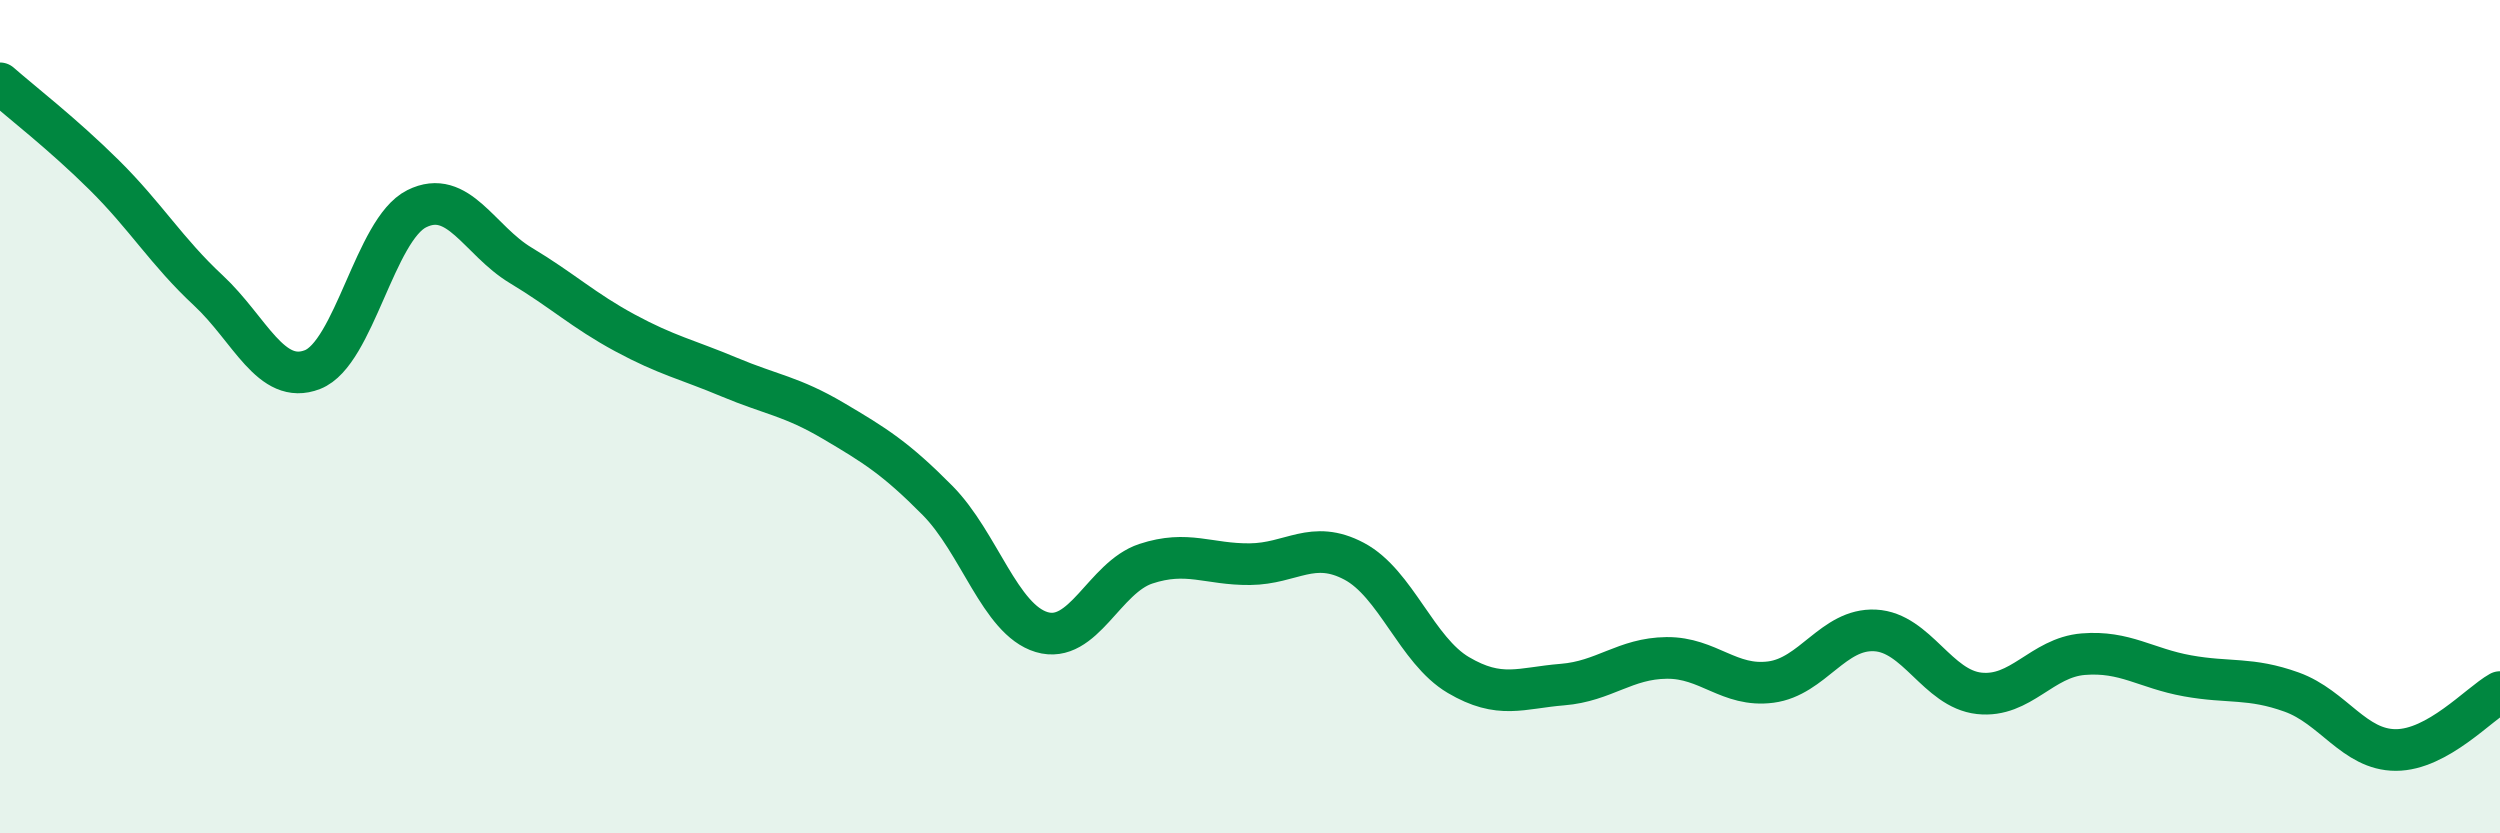
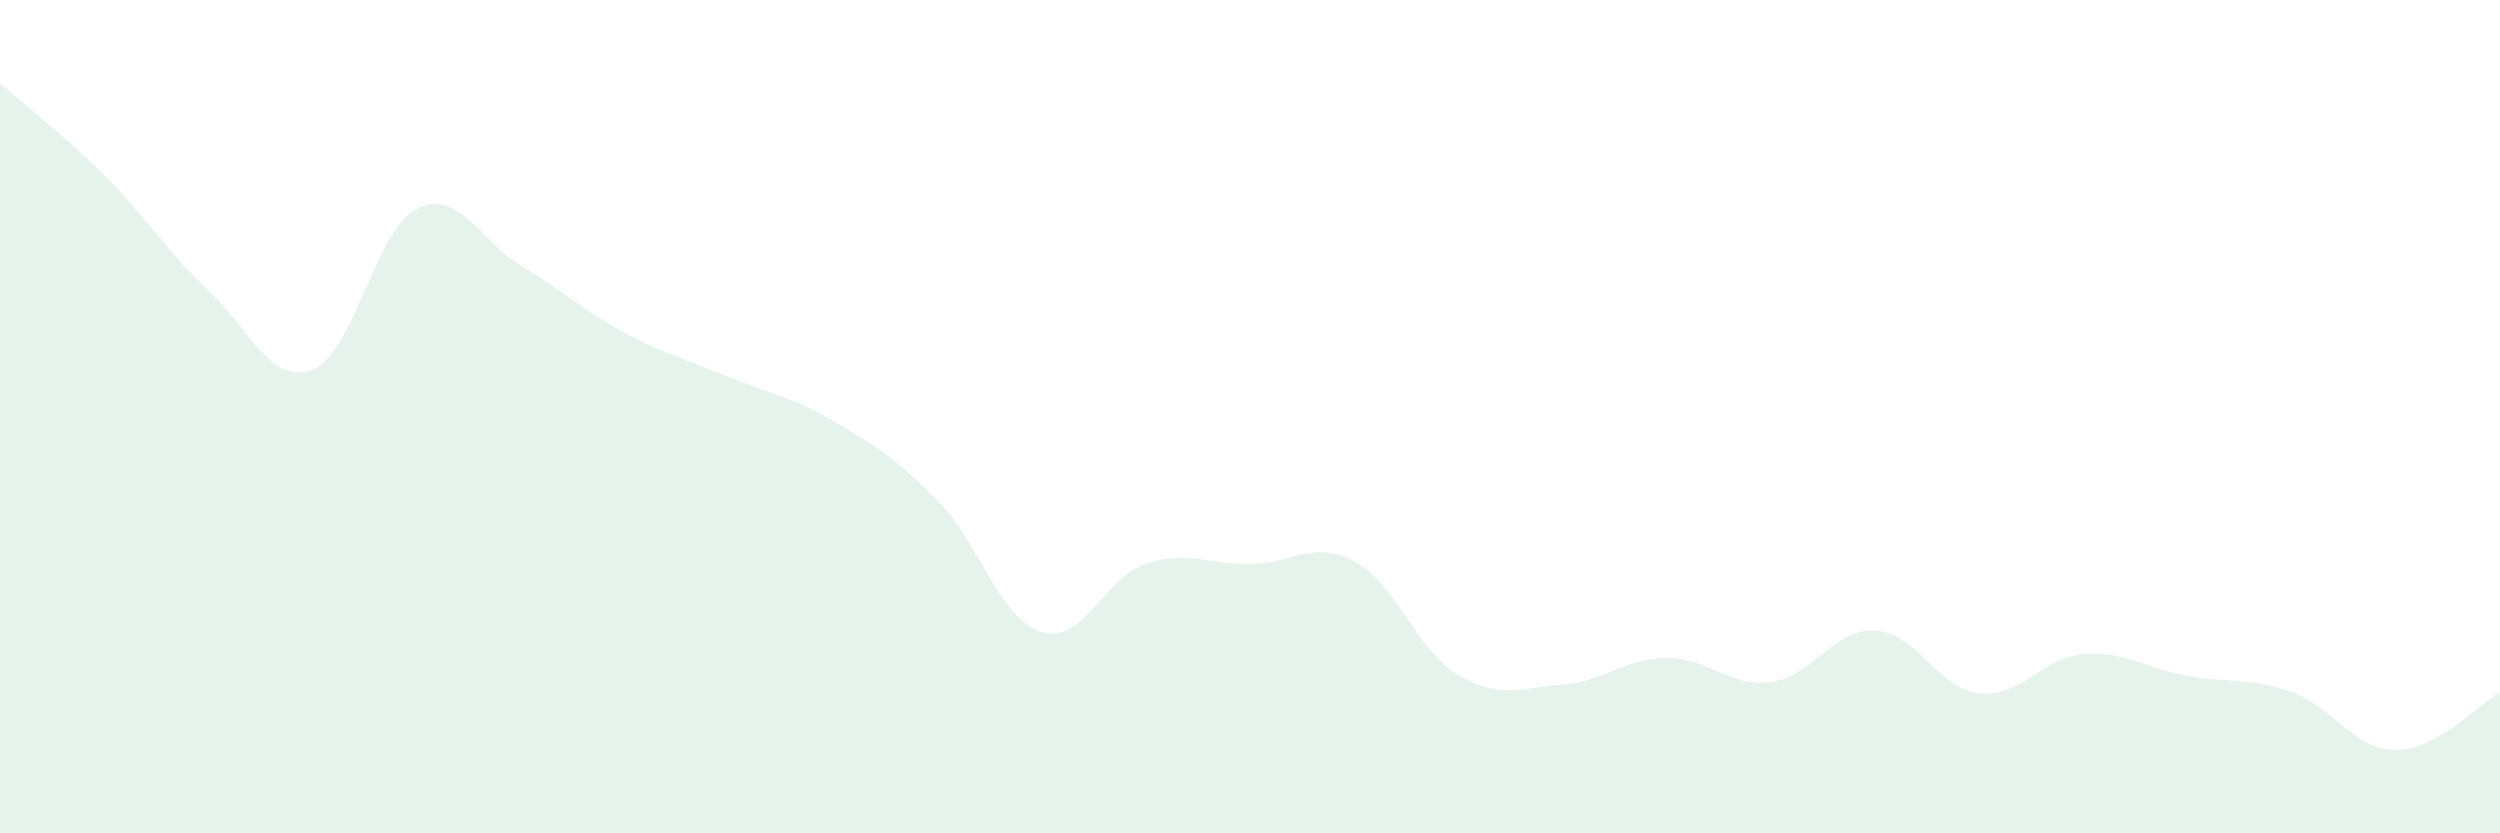
<svg xmlns="http://www.w3.org/2000/svg" width="60" height="20" viewBox="0 0 60 20">
  <path d="M 0,2 C 0.5,2.44 1.5,3.21 2.5,4.2 C 3.5,5.19 4,6.04 5,6.97 C 6,7.9 6.5,9.26 7.5,8.87 C 8.5,8.48 9,5.51 10,5.01 C 11,4.51 11.5,5.77 12.5,6.37 C 13.5,6.97 14,7.45 15,7.99 C 16,8.53 16.5,8.63 17.5,9.05 C 18.5,9.47 19,9.51 20,10.1 C 21,10.69 21.5,11 22.5,12.01 C 23.5,13.02 24,14.87 25,15.17 C 26,15.47 26.5,13.86 27.5,13.53 C 28.5,13.2 29,13.55 30,13.54 C 31,13.53 31.5,12.94 32.5,13.47 C 33.5,14 34,15.61 35,16.2 C 36,16.79 36.5,16.51 37.5,16.43 C 38.5,16.35 39,15.8 40,15.79 C 41,15.78 41.5,16.5 42.5,16.37 C 43.5,16.24 44,15.08 45,15.13 C 46,15.18 46.5,16.53 47.5,16.64 C 48.5,16.75 49,15.78 50,15.7 C 51,15.62 51.5,16.04 52.5,16.22 C 53.5,16.4 54,16.25 55,16.61 C 56,16.97 56.5,18 57.5,18 C 58.5,18 59.5,16.89 60,16.61L60 20L0 20Z" fill="#008740" opacity="0.1" stroke-linecap="round" stroke-linejoin="round" />
-   <path d="M 0,2 C 0.5,2.44 1.5,3.21 2.5,4.2 C 3.5,5.19 4,6.04 5,6.97 C 6,7.9 6.5,9.26 7.5,8.87 C 8.5,8.48 9,5.51 10,5.01 C 11,4.51 11.5,5.77 12.5,6.37 C 13.5,6.97 14,7.45 15,7.99 C 16,8.53 16.5,8.63 17.5,9.05 C 18.5,9.47 19,9.51 20,10.1 C 21,10.69 21.5,11 22.5,12.01 C 23.5,13.02 24,14.87 25,15.17 C 26,15.47 26.5,13.86 27.5,13.53 C 28.5,13.2 29,13.55 30,13.54 C 31,13.53 31.5,12.94 32.5,13.47 C 33.5,14 34,15.61 35,16.2 C 36,16.79 36.5,16.51 37.5,16.43 C 38.5,16.35 39,15.8 40,15.79 C 41,15.78 41.5,16.5 42.5,16.37 C 43.5,16.24 44,15.08 45,15.13 C 46,15.18 46.5,16.53 47.5,16.64 C 48.5,16.75 49,15.78 50,15.7 C 51,15.62 51.5,16.04 52.5,16.22 C 53.5,16.4 54,16.25 55,16.61 C 56,16.97 56.5,18 57.5,18 C 58.5,18 59.5,16.89 60,16.61" stroke="#008740" stroke-width="1" fill="none" stroke-linecap="round" stroke-linejoin="round" />
</svg>